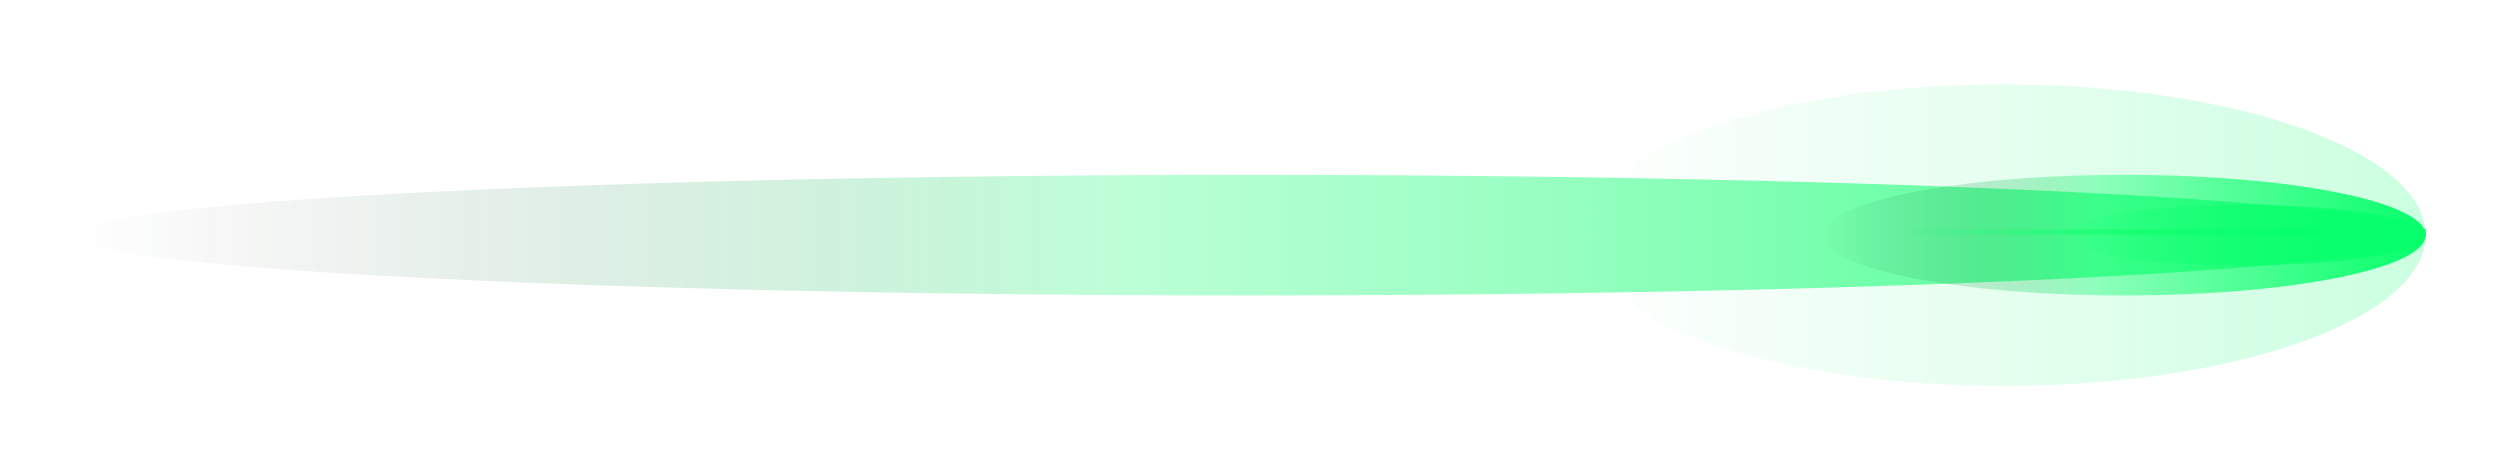
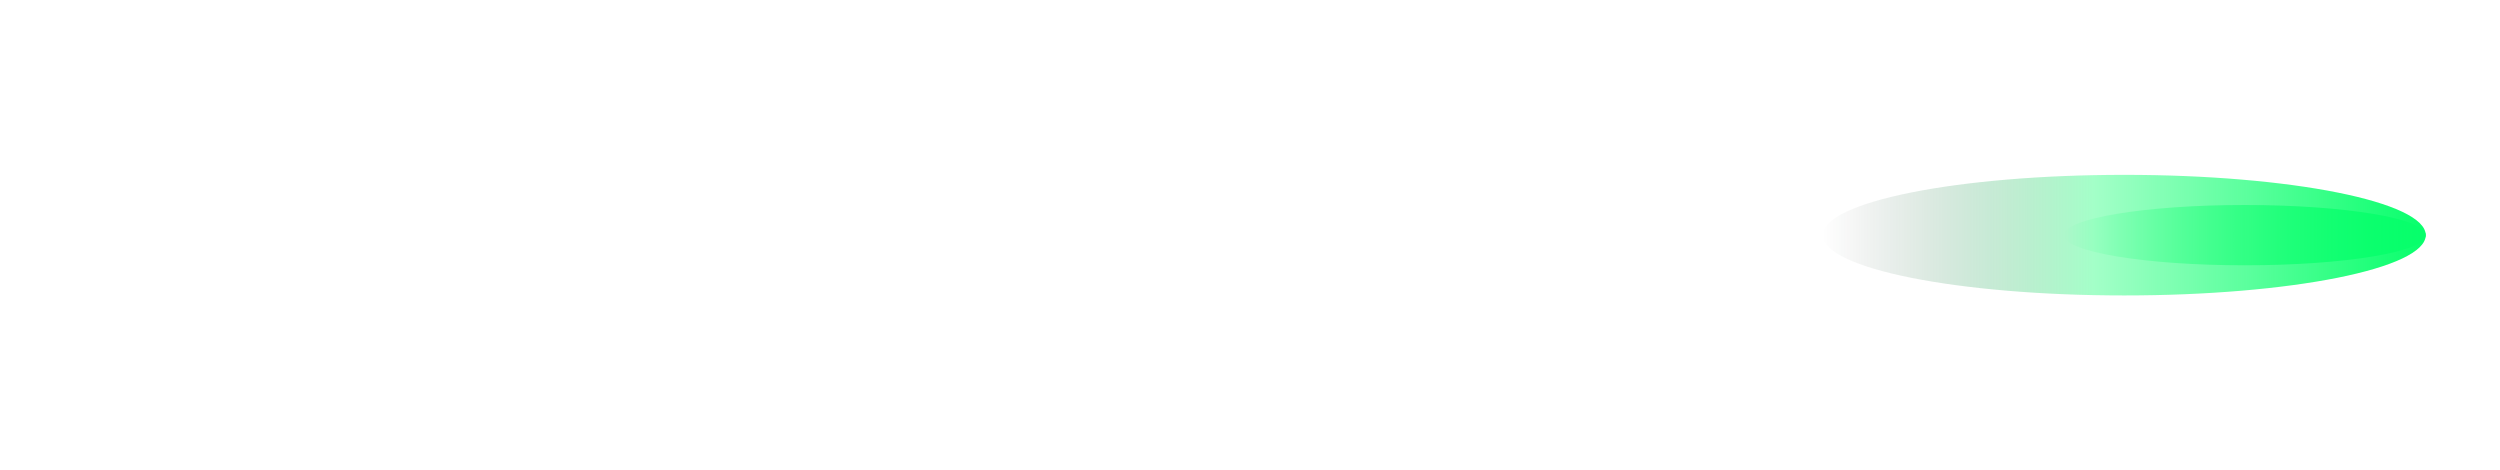
<svg xmlns="http://www.w3.org/2000/svg" width="202" height="38" viewBox="0 0 202 38" fill="none">
  <g opacity="0.73" filter="url(#filter0_f_5081_5893)">
-     <ellipse cx="101" cy="19" rx="4.872" ry="95" transform="rotate(90 101 19)" fill="url(#paint0_linear_5081_5893)" />
-   </g>
+     </g>
  <g filter="url(#filter1_f_5081_5893)">
    <ellipse cx="171.641" cy="19" rx="4.872" ry="24.359" transform="rotate(90 171.641 19)" fill="url(#paint1_linear_5081_5893)" />
  </g>
  <g opacity="0.21" filter="url(#filter2_f_5081_5893)">
-     <ellipse cx="161.897" cy="19" rx="12.18" ry="34.103" transform="rotate(90 161.897 19)" fill="url(#paint2_linear_5081_5893)" />
-   </g>
+     </g>
  <g filter="url(#filter3_f_5081_5893)">
    <ellipse cx="181.385" cy="19" rx="2.436" ry="14.615" transform="rotate(90 181.385 19)" fill="url(#paint3_linear_5081_5893)" />
  </g>
-   <line x1="154.59" y1="18.75" x2="196" y2="18.75" stroke="url(#paint4_linear_5081_5893)" stroke-width="0.5" />
  <defs>
    <filter id="filter0_f_5081_5893" x="0" y="8.128" width="202" height="21.744" filterUnits="userSpaceOnUse" color-interpolation-filters="sRGB">
      <feFlood flood-opacity="0" result="BackgroundImageFix" />
      <feBlend mode="normal" in="SourceGraphic" in2="BackgroundImageFix" result="shape" />
      <feGaussianBlur stdDeviation="3" result="effect1_foregroundBlur_5081_5893" />
    </filter>
    <filter id="filter1_f_5081_5893" x="145.281" y="12.128" width="52.719" height="13.744" filterUnits="userSpaceOnUse" color-interpolation-filters="sRGB">
      <feFlood flood-opacity="0" result="BackgroundImageFix" />
      <feBlend mode="normal" in="SourceGraphic" in2="BackgroundImageFix" result="shape" />
      <feGaussianBlur stdDeviation="1" result="effect1_foregroundBlur_5081_5893" />
    </filter>
    <filter id="filter2_f_5081_5893" x="121.795" y="0.821" width="80.205" height="36.359" filterUnits="userSpaceOnUse" color-interpolation-filters="sRGB">
      <feFlood flood-opacity="0" result="BackgroundImageFix" />
      <feBlend mode="normal" in="SourceGraphic" in2="BackgroundImageFix" result="shape" />
      <feGaussianBlur stdDeviation="3" result="effect1_foregroundBlur_5081_5893" />
    </filter>
    <filter id="filter3_f_5081_5893" x="162.77" y="12.564" width="37.23" height="12.872" filterUnits="userSpaceOnUse" color-interpolation-filters="sRGB">
      <feFlood flood-opacity="0" result="BackgroundImageFix" />
      <feBlend mode="normal" in="SourceGraphic" in2="BackgroundImageFix" result="shape" />
      <feGaussianBlur stdDeviation="2" result="effect1_foregroundBlur_5081_5893" />
    </filter>
    <linearGradient id="paint0_linear_5081_5893" x1="101" y1="-76" x2="101" y2="114" gradientUnits="userSpaceOnUse">
      <stop stop-color="#07FF6B" />
      <stop offset="0.552" stop-color="#07FF6B" stop-opacity="0.37" />
      <stop offset="1" stop-color="#111111" stop-opacity="0" />
    </linearGradient>
    <linearGradient id="paint1_linear_5081_5893" x1="171.641" y1="-5.359" x2="171.641" y2="43.359" gradientUnits="userSpaceOnUse">
      <stop stop-color="#07FF6B" />
      <stop offset="0.552" stop-color="#07FF6B" stop-opacity="0.37" />
      <stop offset="1" stop-color="#111111" stop-opacity="0" />
    </linearGradient>
    <linearGradient id="paint2_linear_5081_5893" x1="161.897" y1="-15.102" x2="161.897" y2="53.103" gradientUnits="userSpaceOnUse">
      <stop stop-color="#07FF6B" />
      <stop offset="1" stop-color="#07FF6B" stop-opacity="0" />
    </linearGradient>
    <linearGradient id="paint3_linear_5081_5893" x1="181.385" y1="4.385" x2="181.385" y2="33.615" gradientUnits="userSpaceOnUse">
      <stop stop-color="#07FF6B" />
      <stop offset="1" stop-color="#07FF6B" stop-opacity="0" />
    </linearGradient>
    <linearGradient id="paint4_linear_5081_5893" x1="194.782" y1="19.5" x2="152.154" y2="19.5" gradientUnits="userSpaceOnUse">
      <stop stop-color="#07FF6B" />
      <stop offset="1" stop-color="#07FF6B" stop-opacity="0" />
    </linearGradient>
  </defs>
</svg>